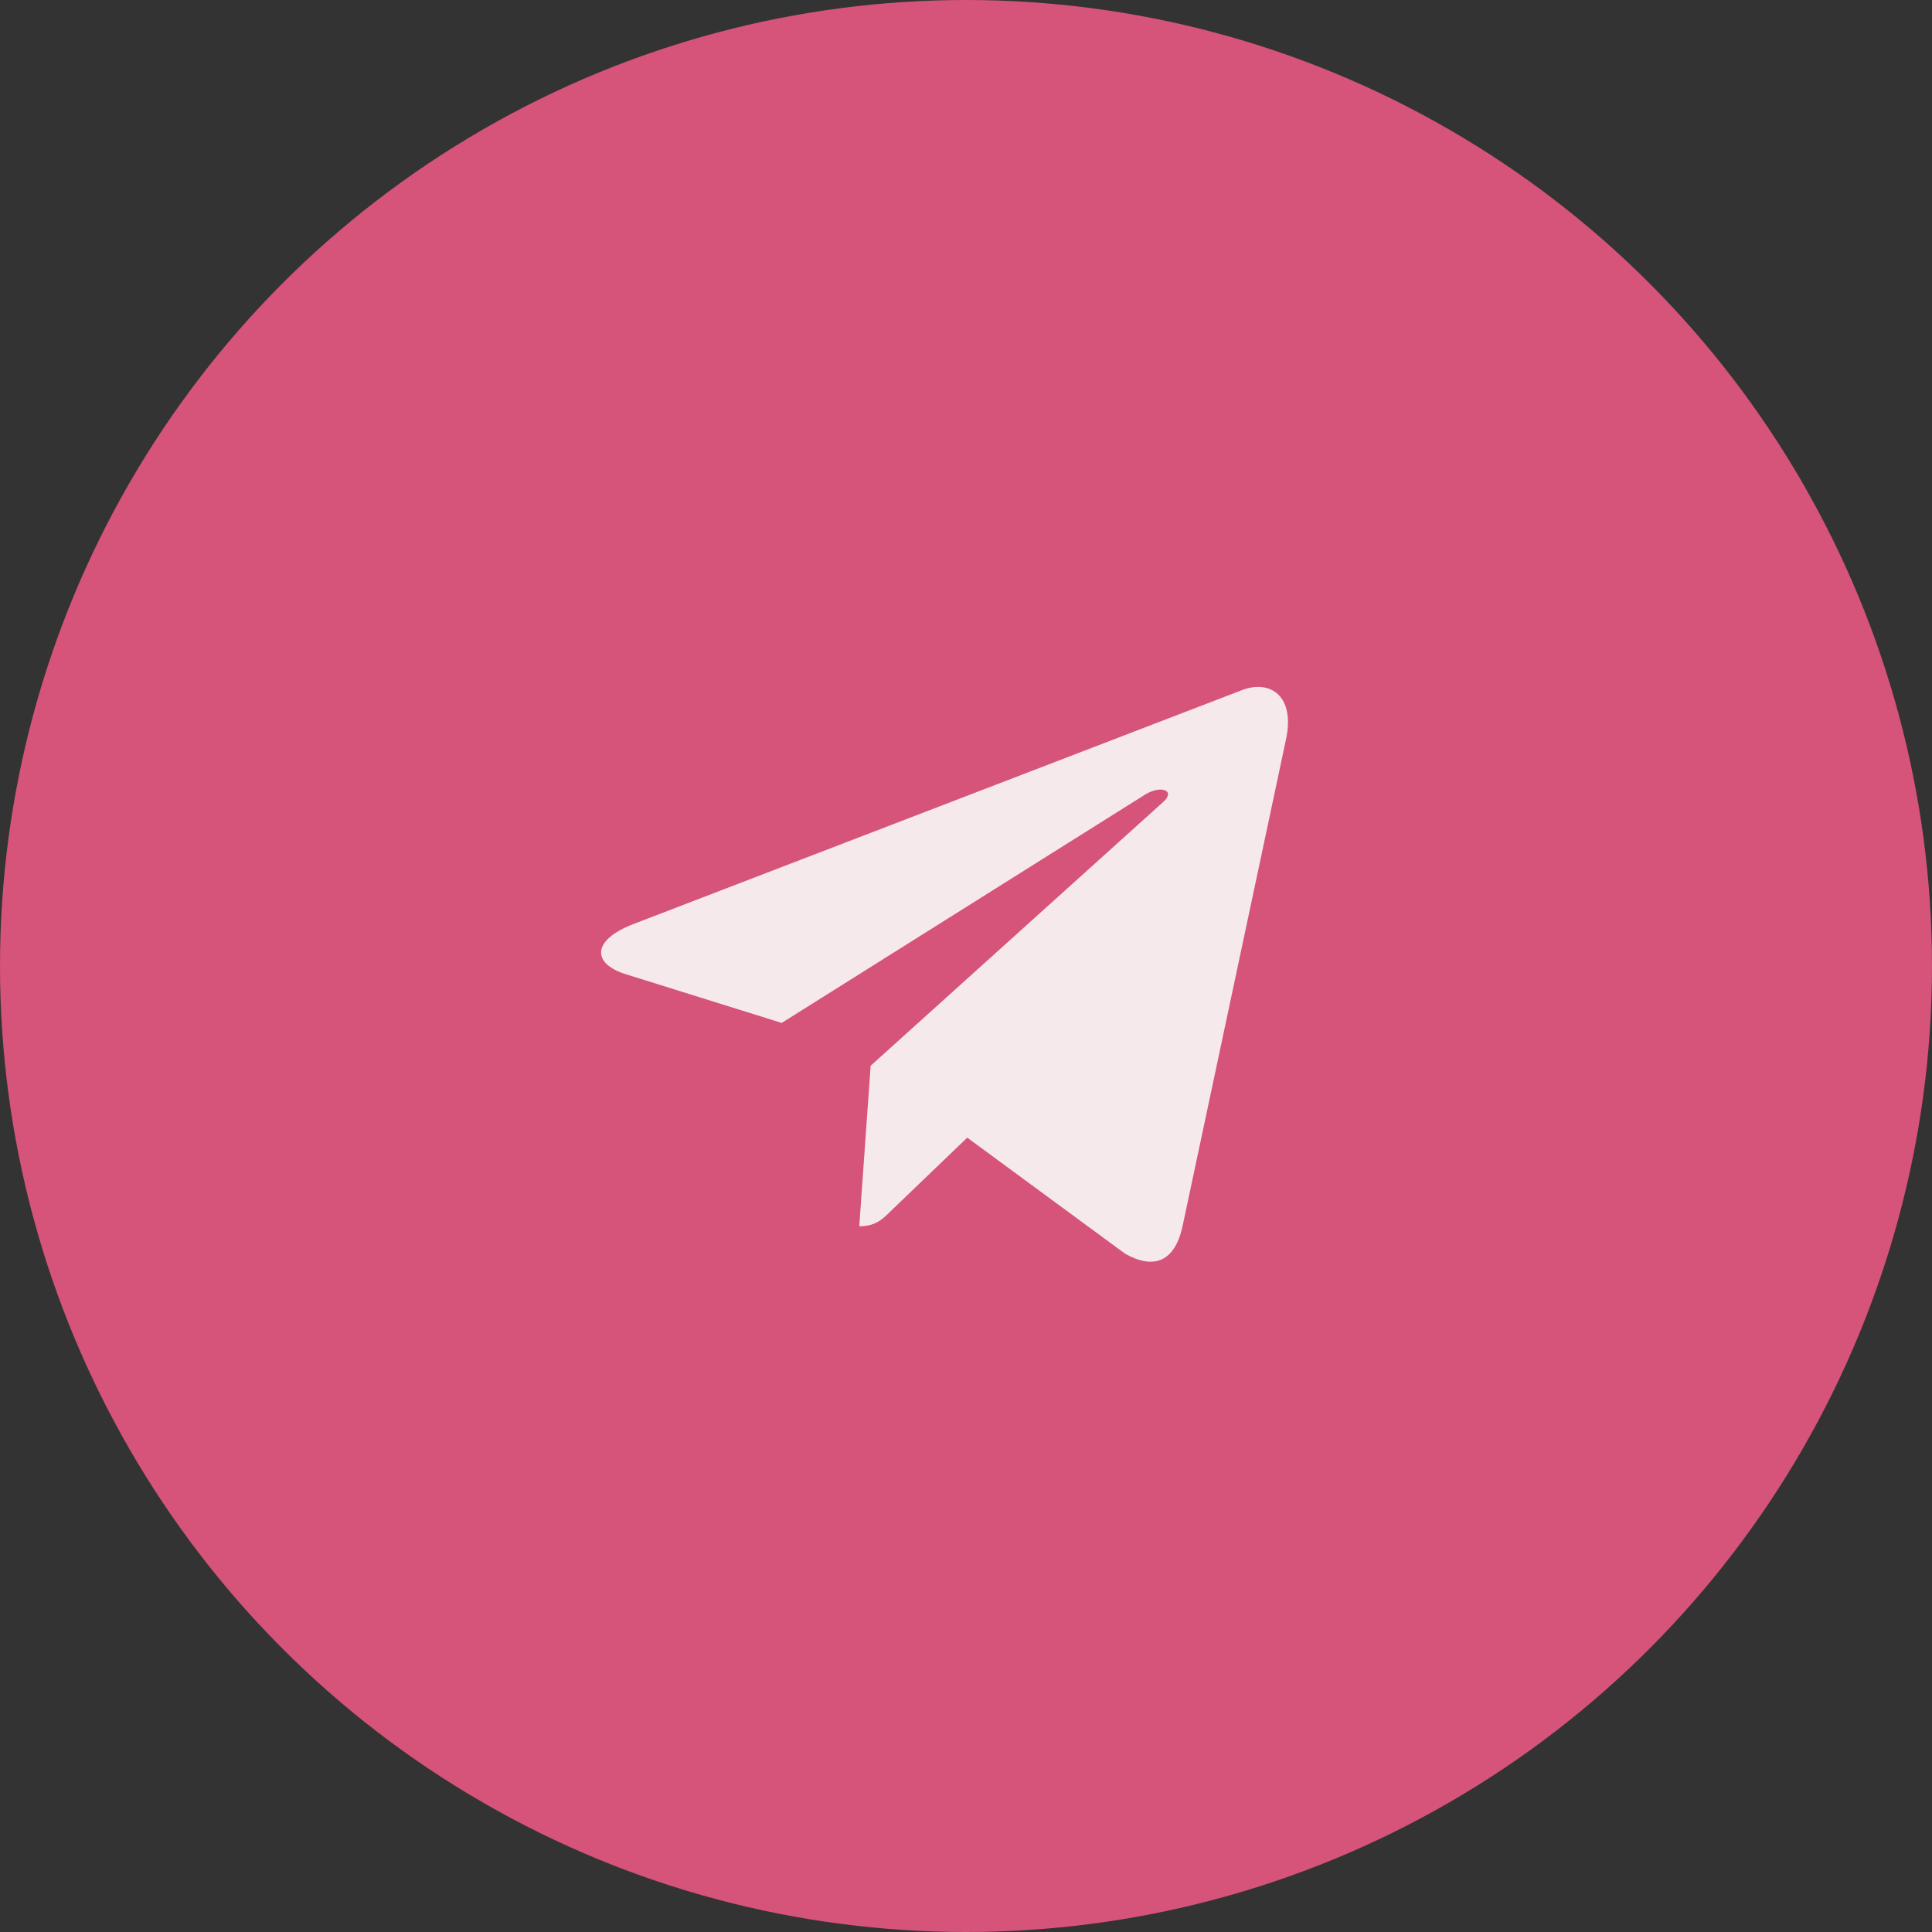
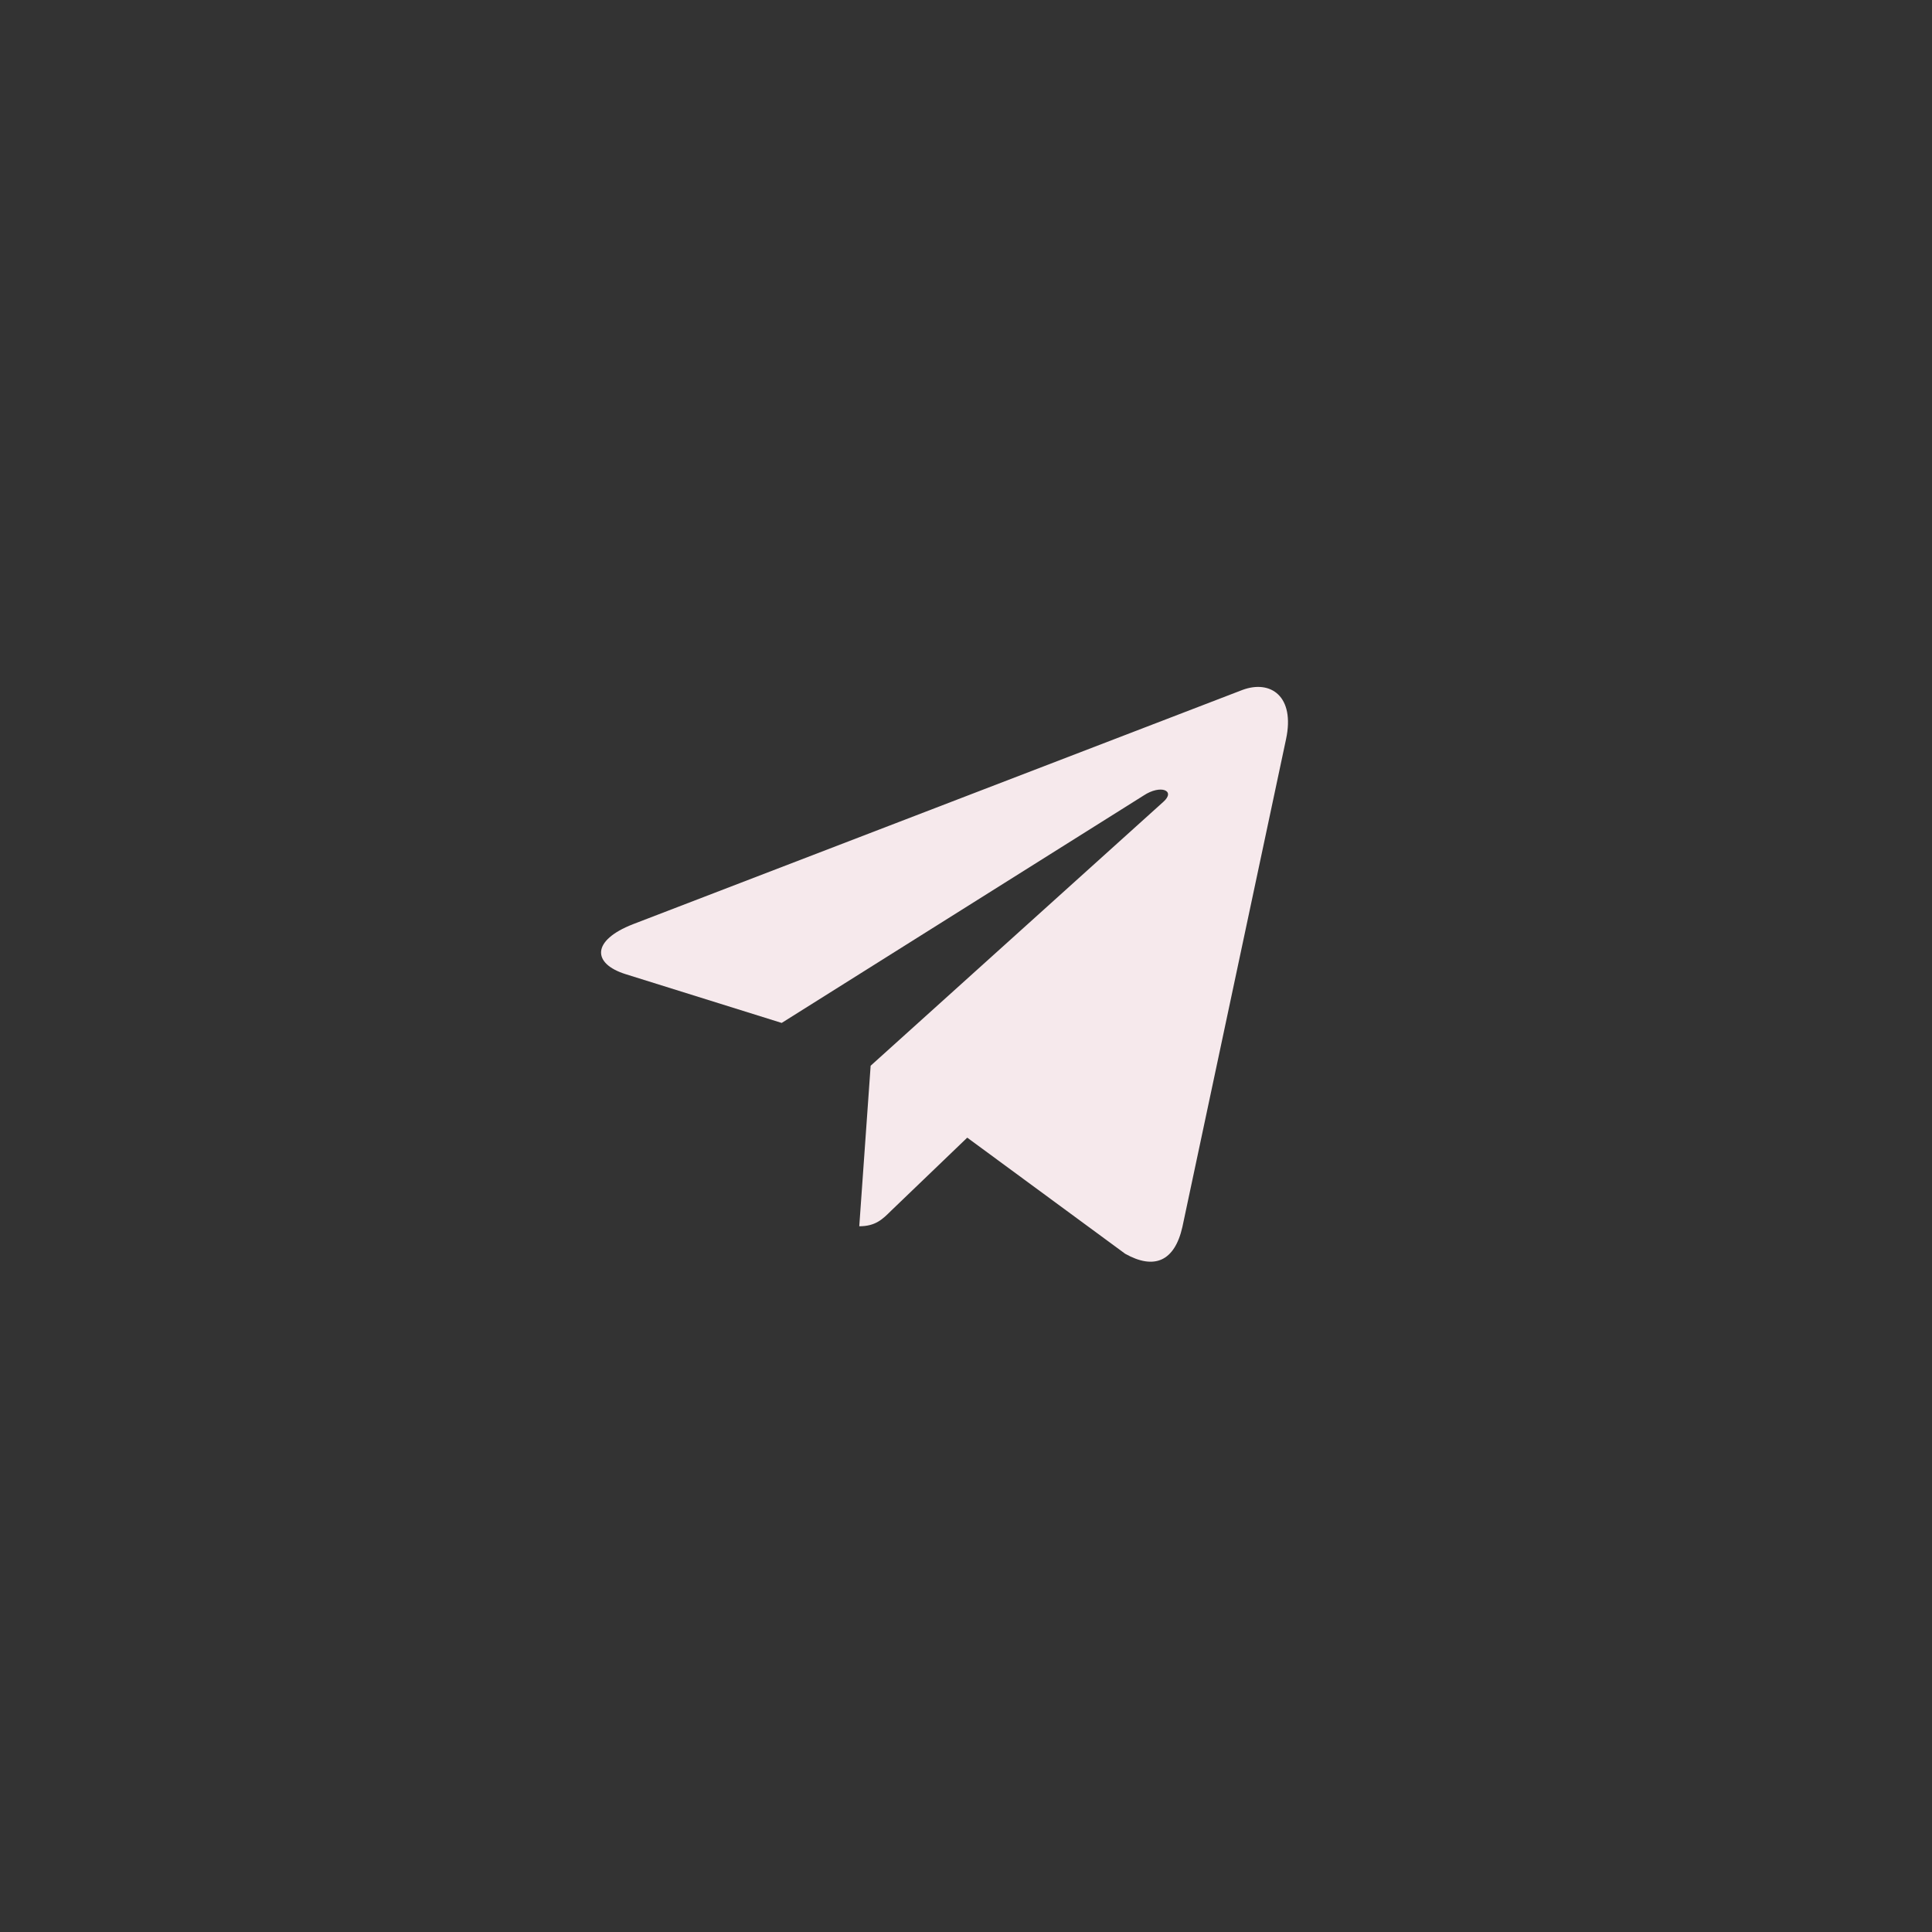
<svg xmlns="http://www.w3.org/2000/svg" width="45" height="45" viewBox="0 0 45 45" fill="none">
  <rect x="0" y="0" width="45" height="45" fill="#333333" stroke="none" />
-   <circle cx="22.5" cy="22.5" r="22.5" fill="#D6537A" />
  <path d="M29.954 17.219L27.54 28.579C27.358 29.381 26.883 29.581 26.208 29.203L22.529 26.498L20.754 28.202C20.557 28.398 20.393 28.562 20.014 28.562L20.279 24.823L27.097 18.676C27.393 18.413 27.033 18.266 26.636 18.53L18.207 23.826L14.578 22.692C13.789 22.447 13.774 21.905 14.742 21.527L28.936 16.071C29.594 15.825 30.169 16.217 29.954 17.219Z" fill="#F6E9EC" />
</svg>